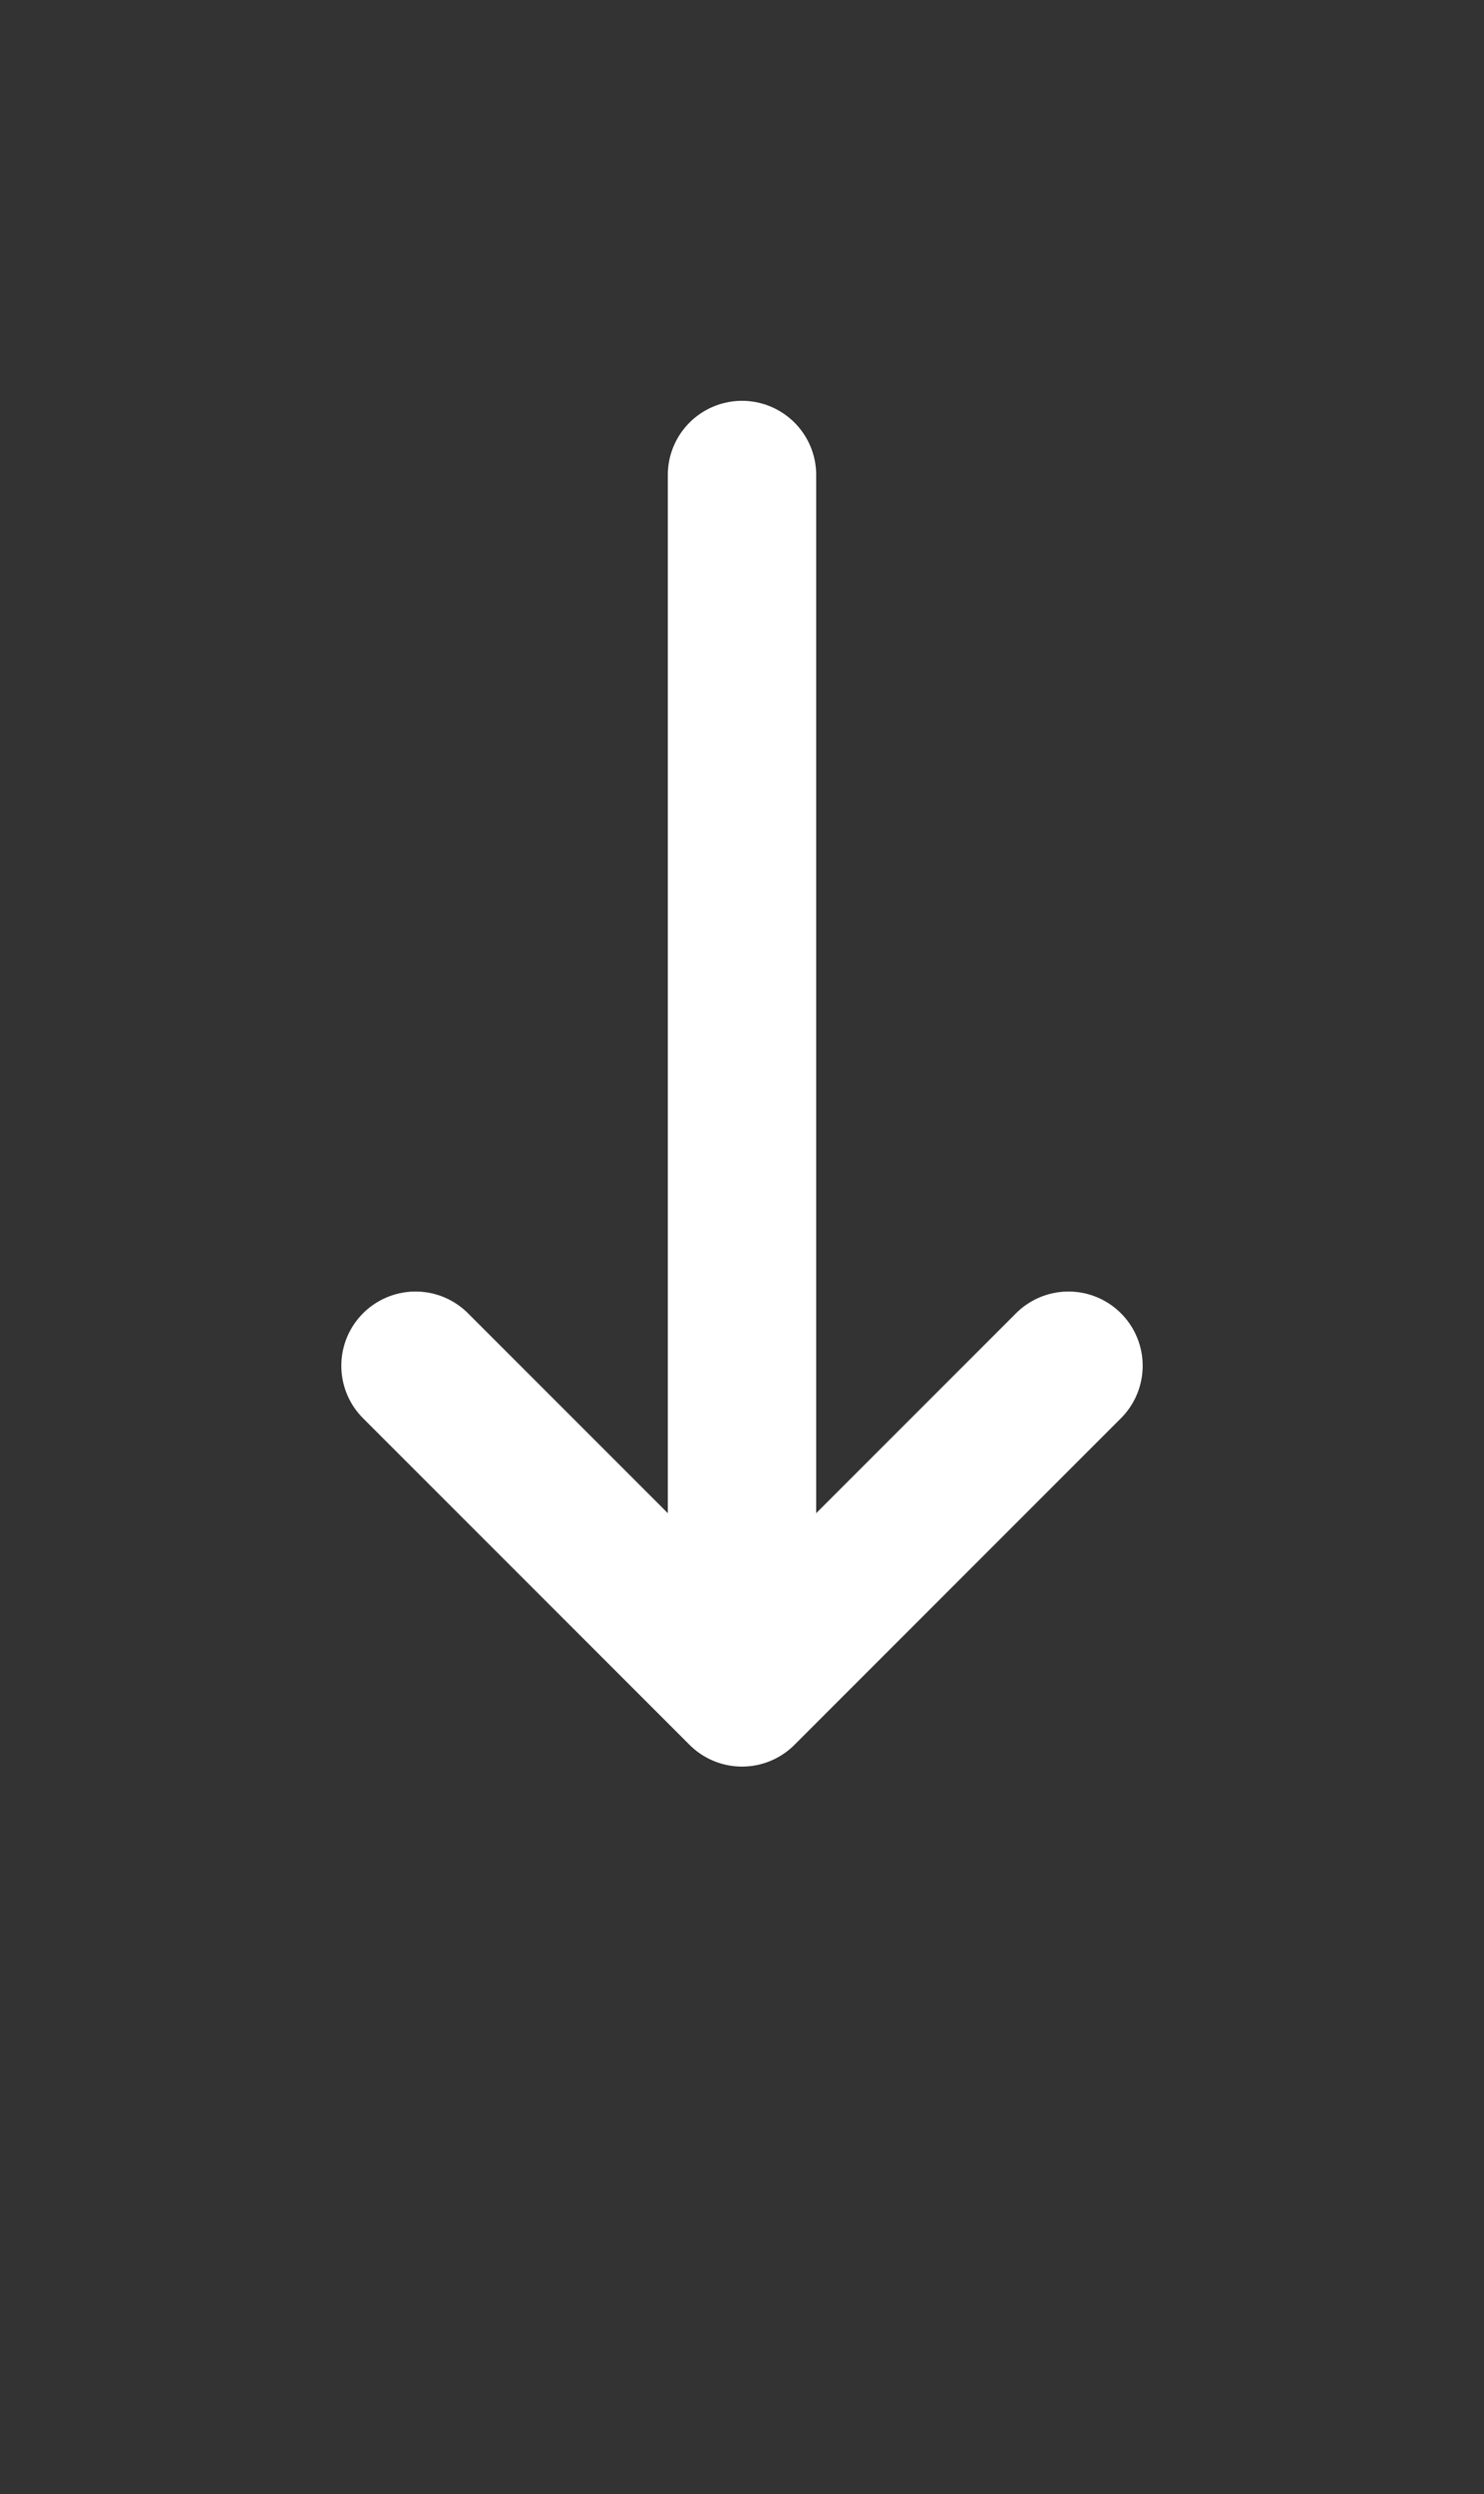
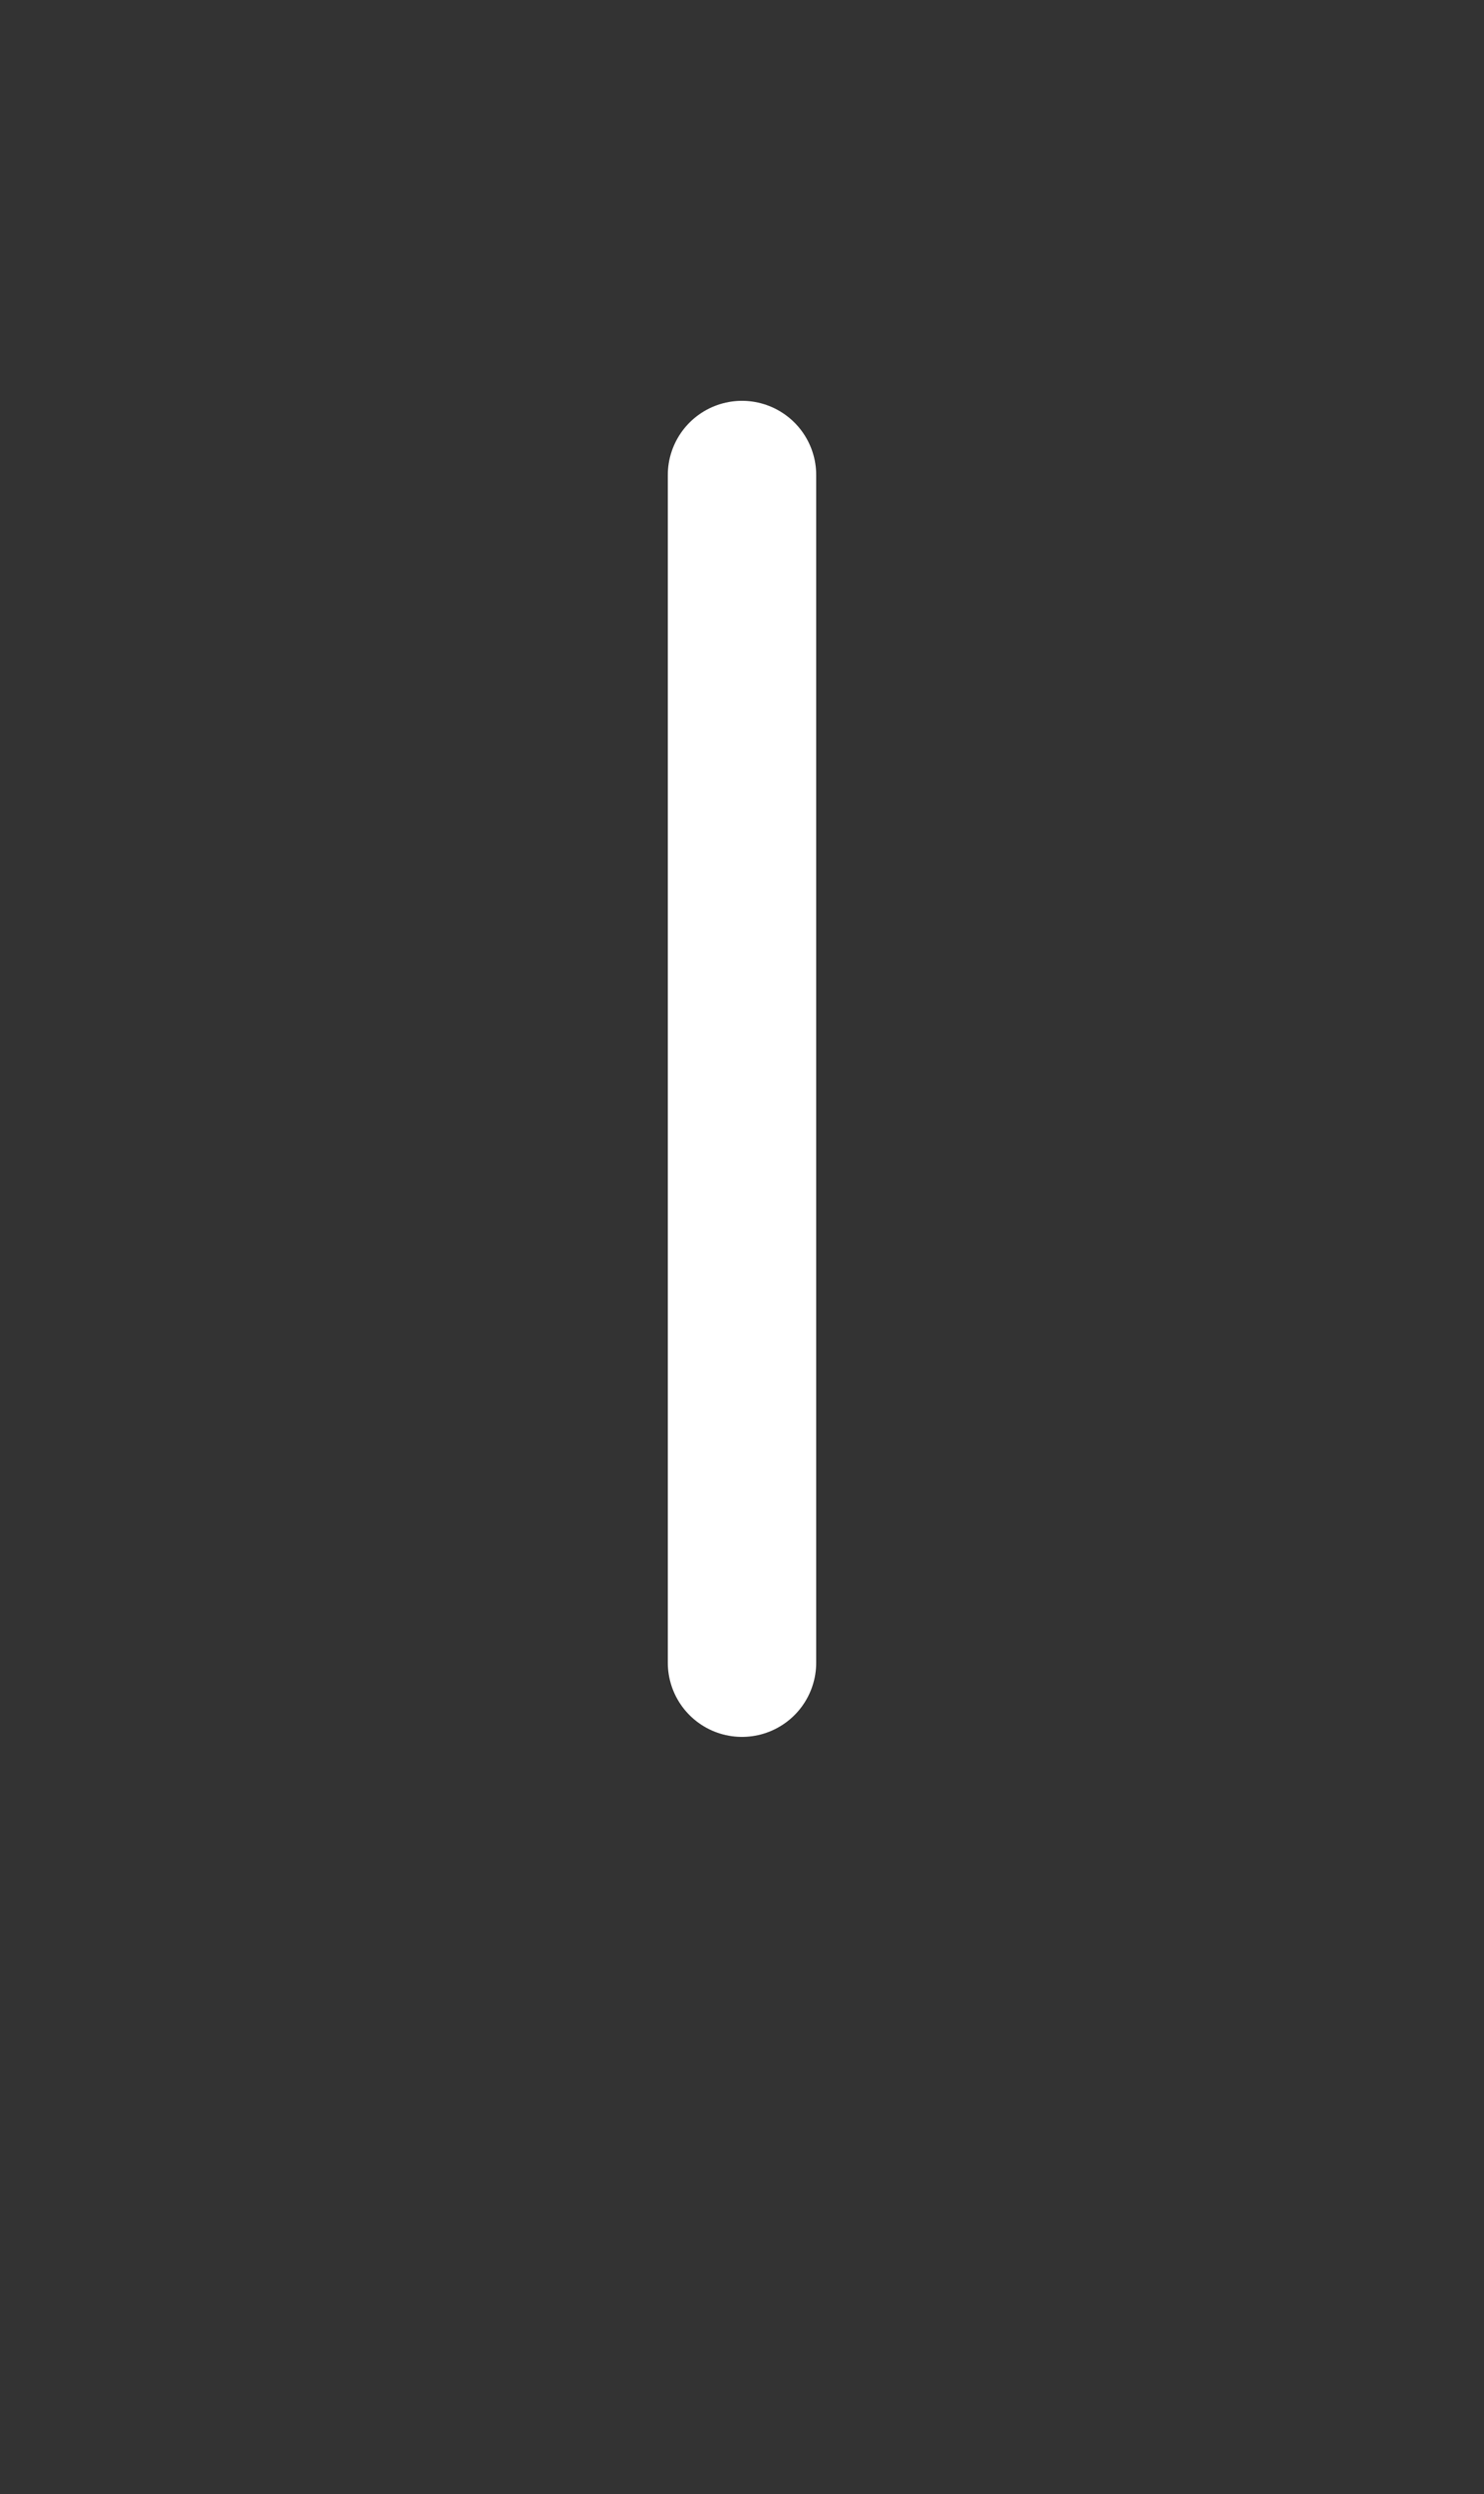
<svg xmlns="http://www.w3.org/2000/svg" fill="none" height="42" viewBox="0 0 25 42" width="25">
  <rect x="0" y="0" width="25" height="42" fill="#333333" stroke="none" />
  <path d="M12.5 8 L12.5 28" stroke="#fff" stroke-width="2.5" stroke-linecap="round" />
-   <path d="M7 23 L12.5 28.5 L18 23" stroke="#fff" stroke-width="2.5" stroke-linecap="round" stroke-linejoin="round" fill="none" />
</svg>